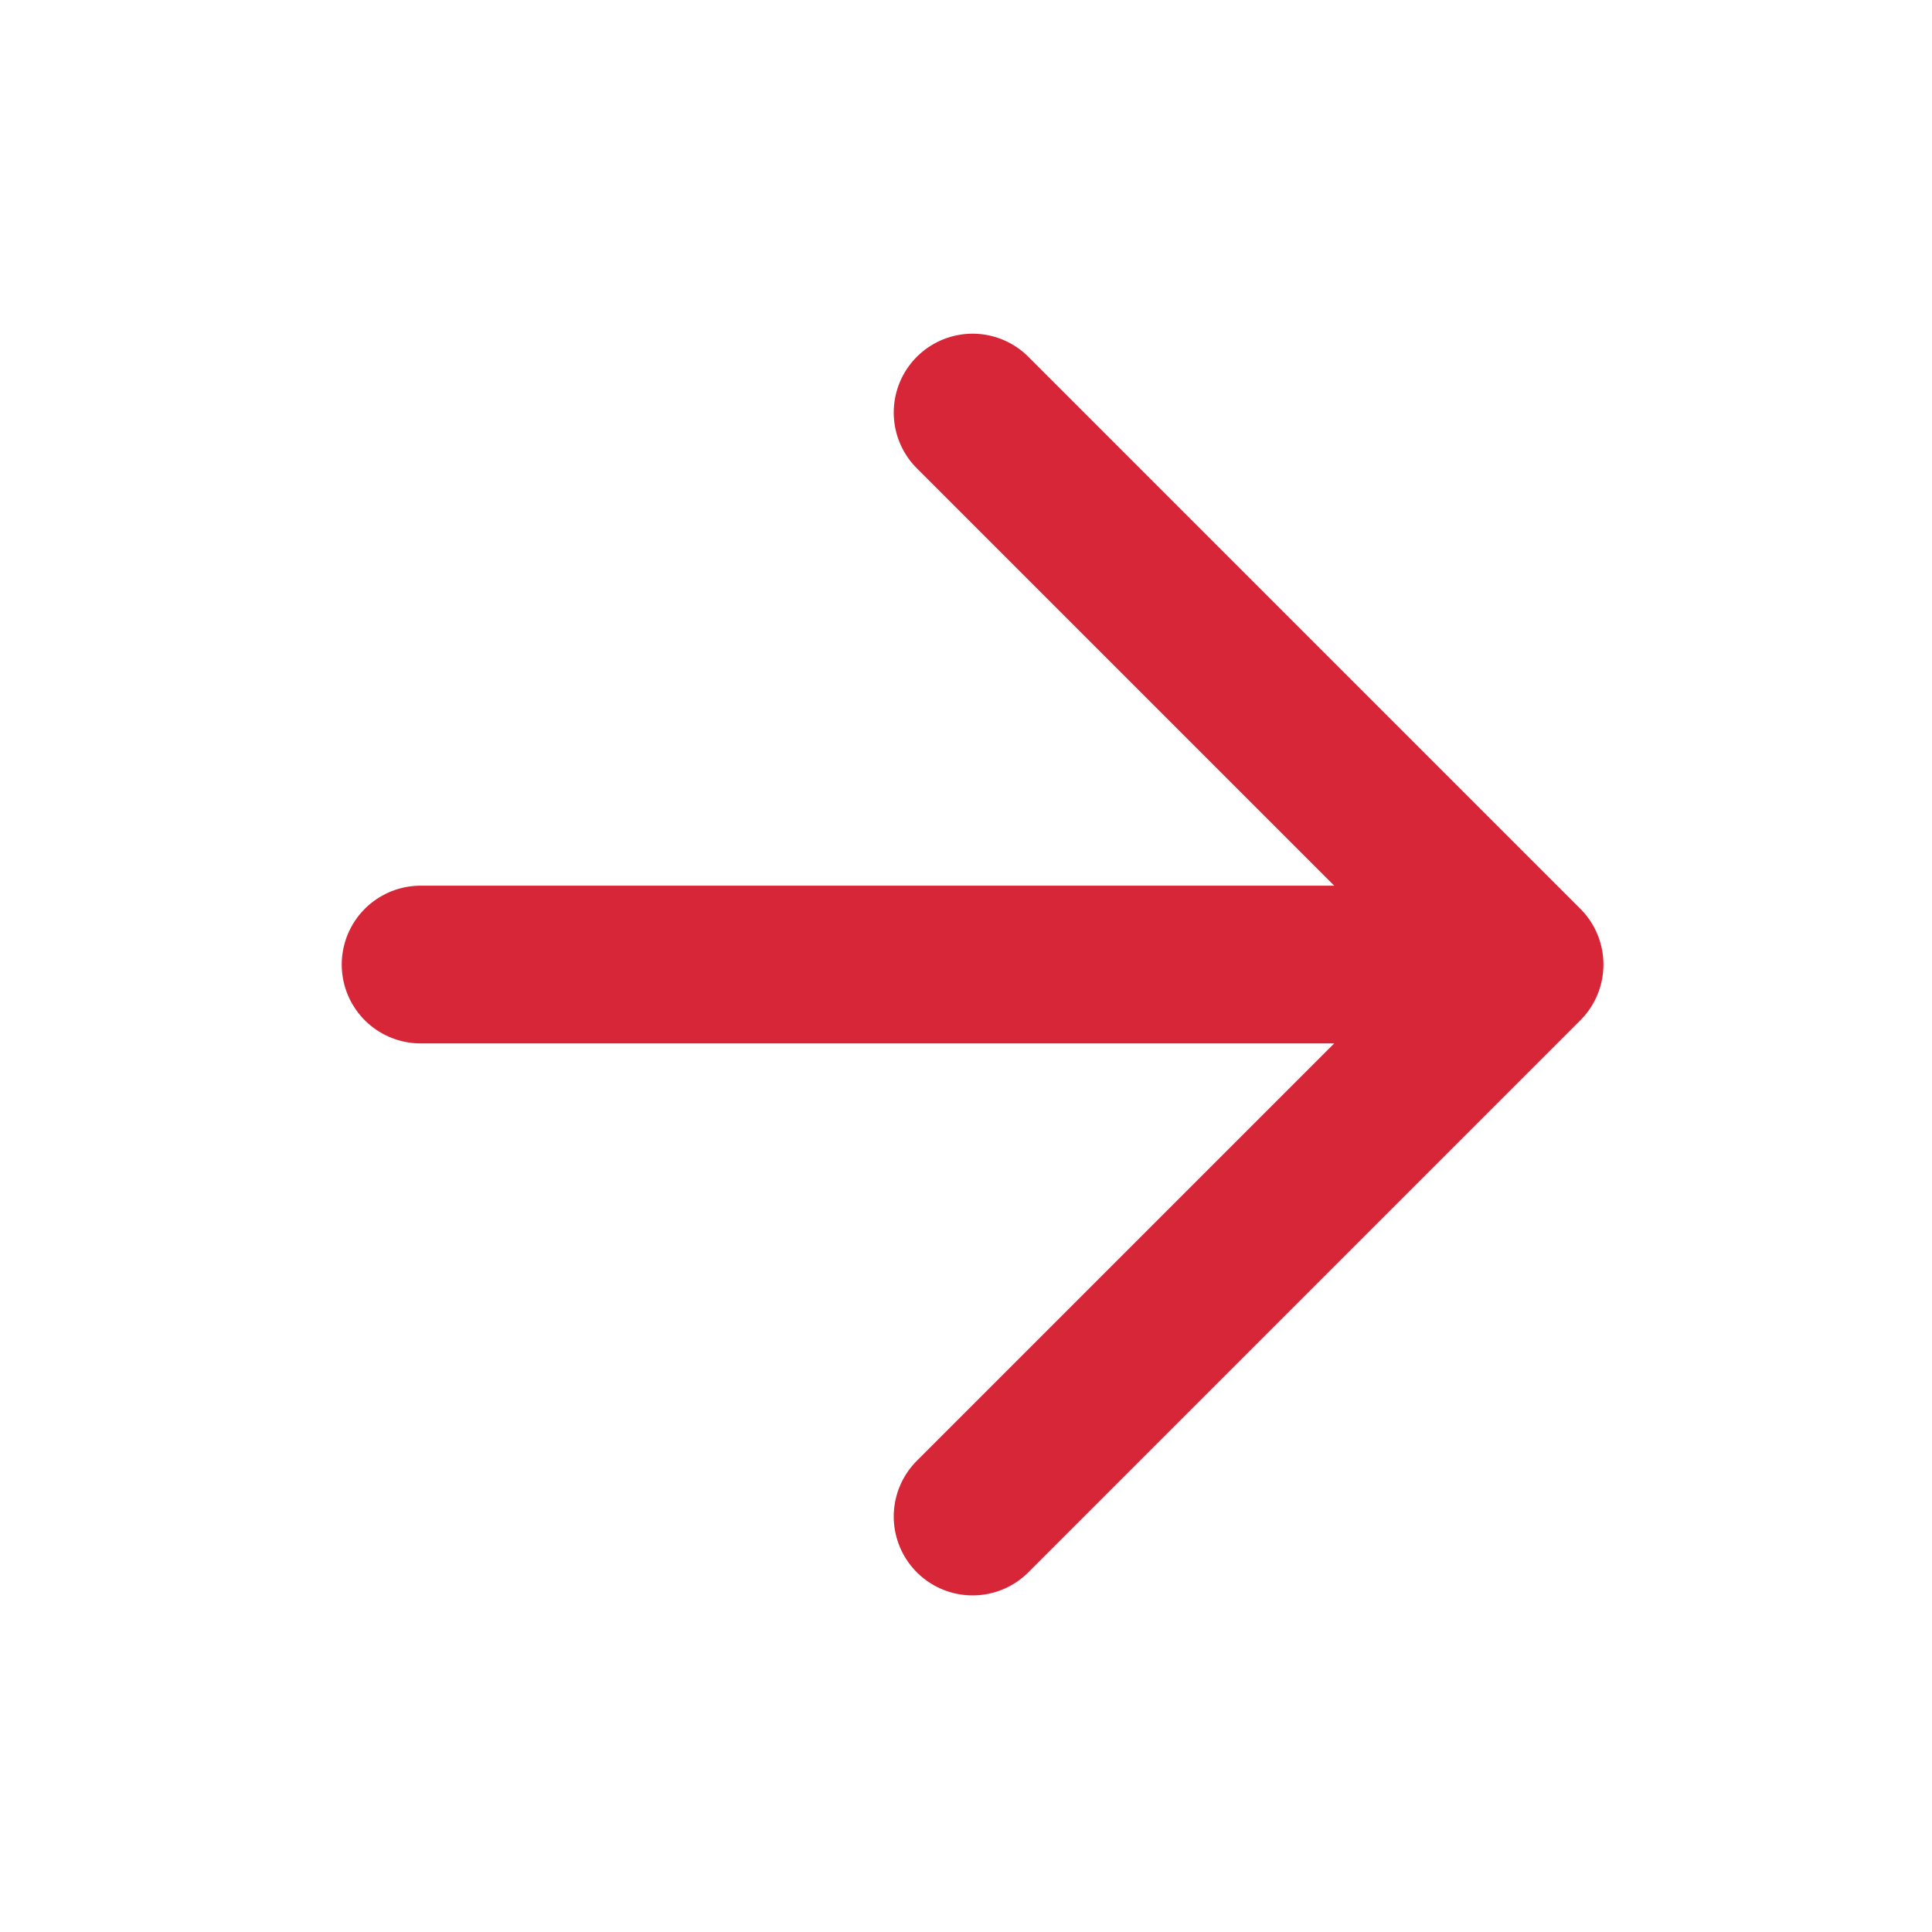
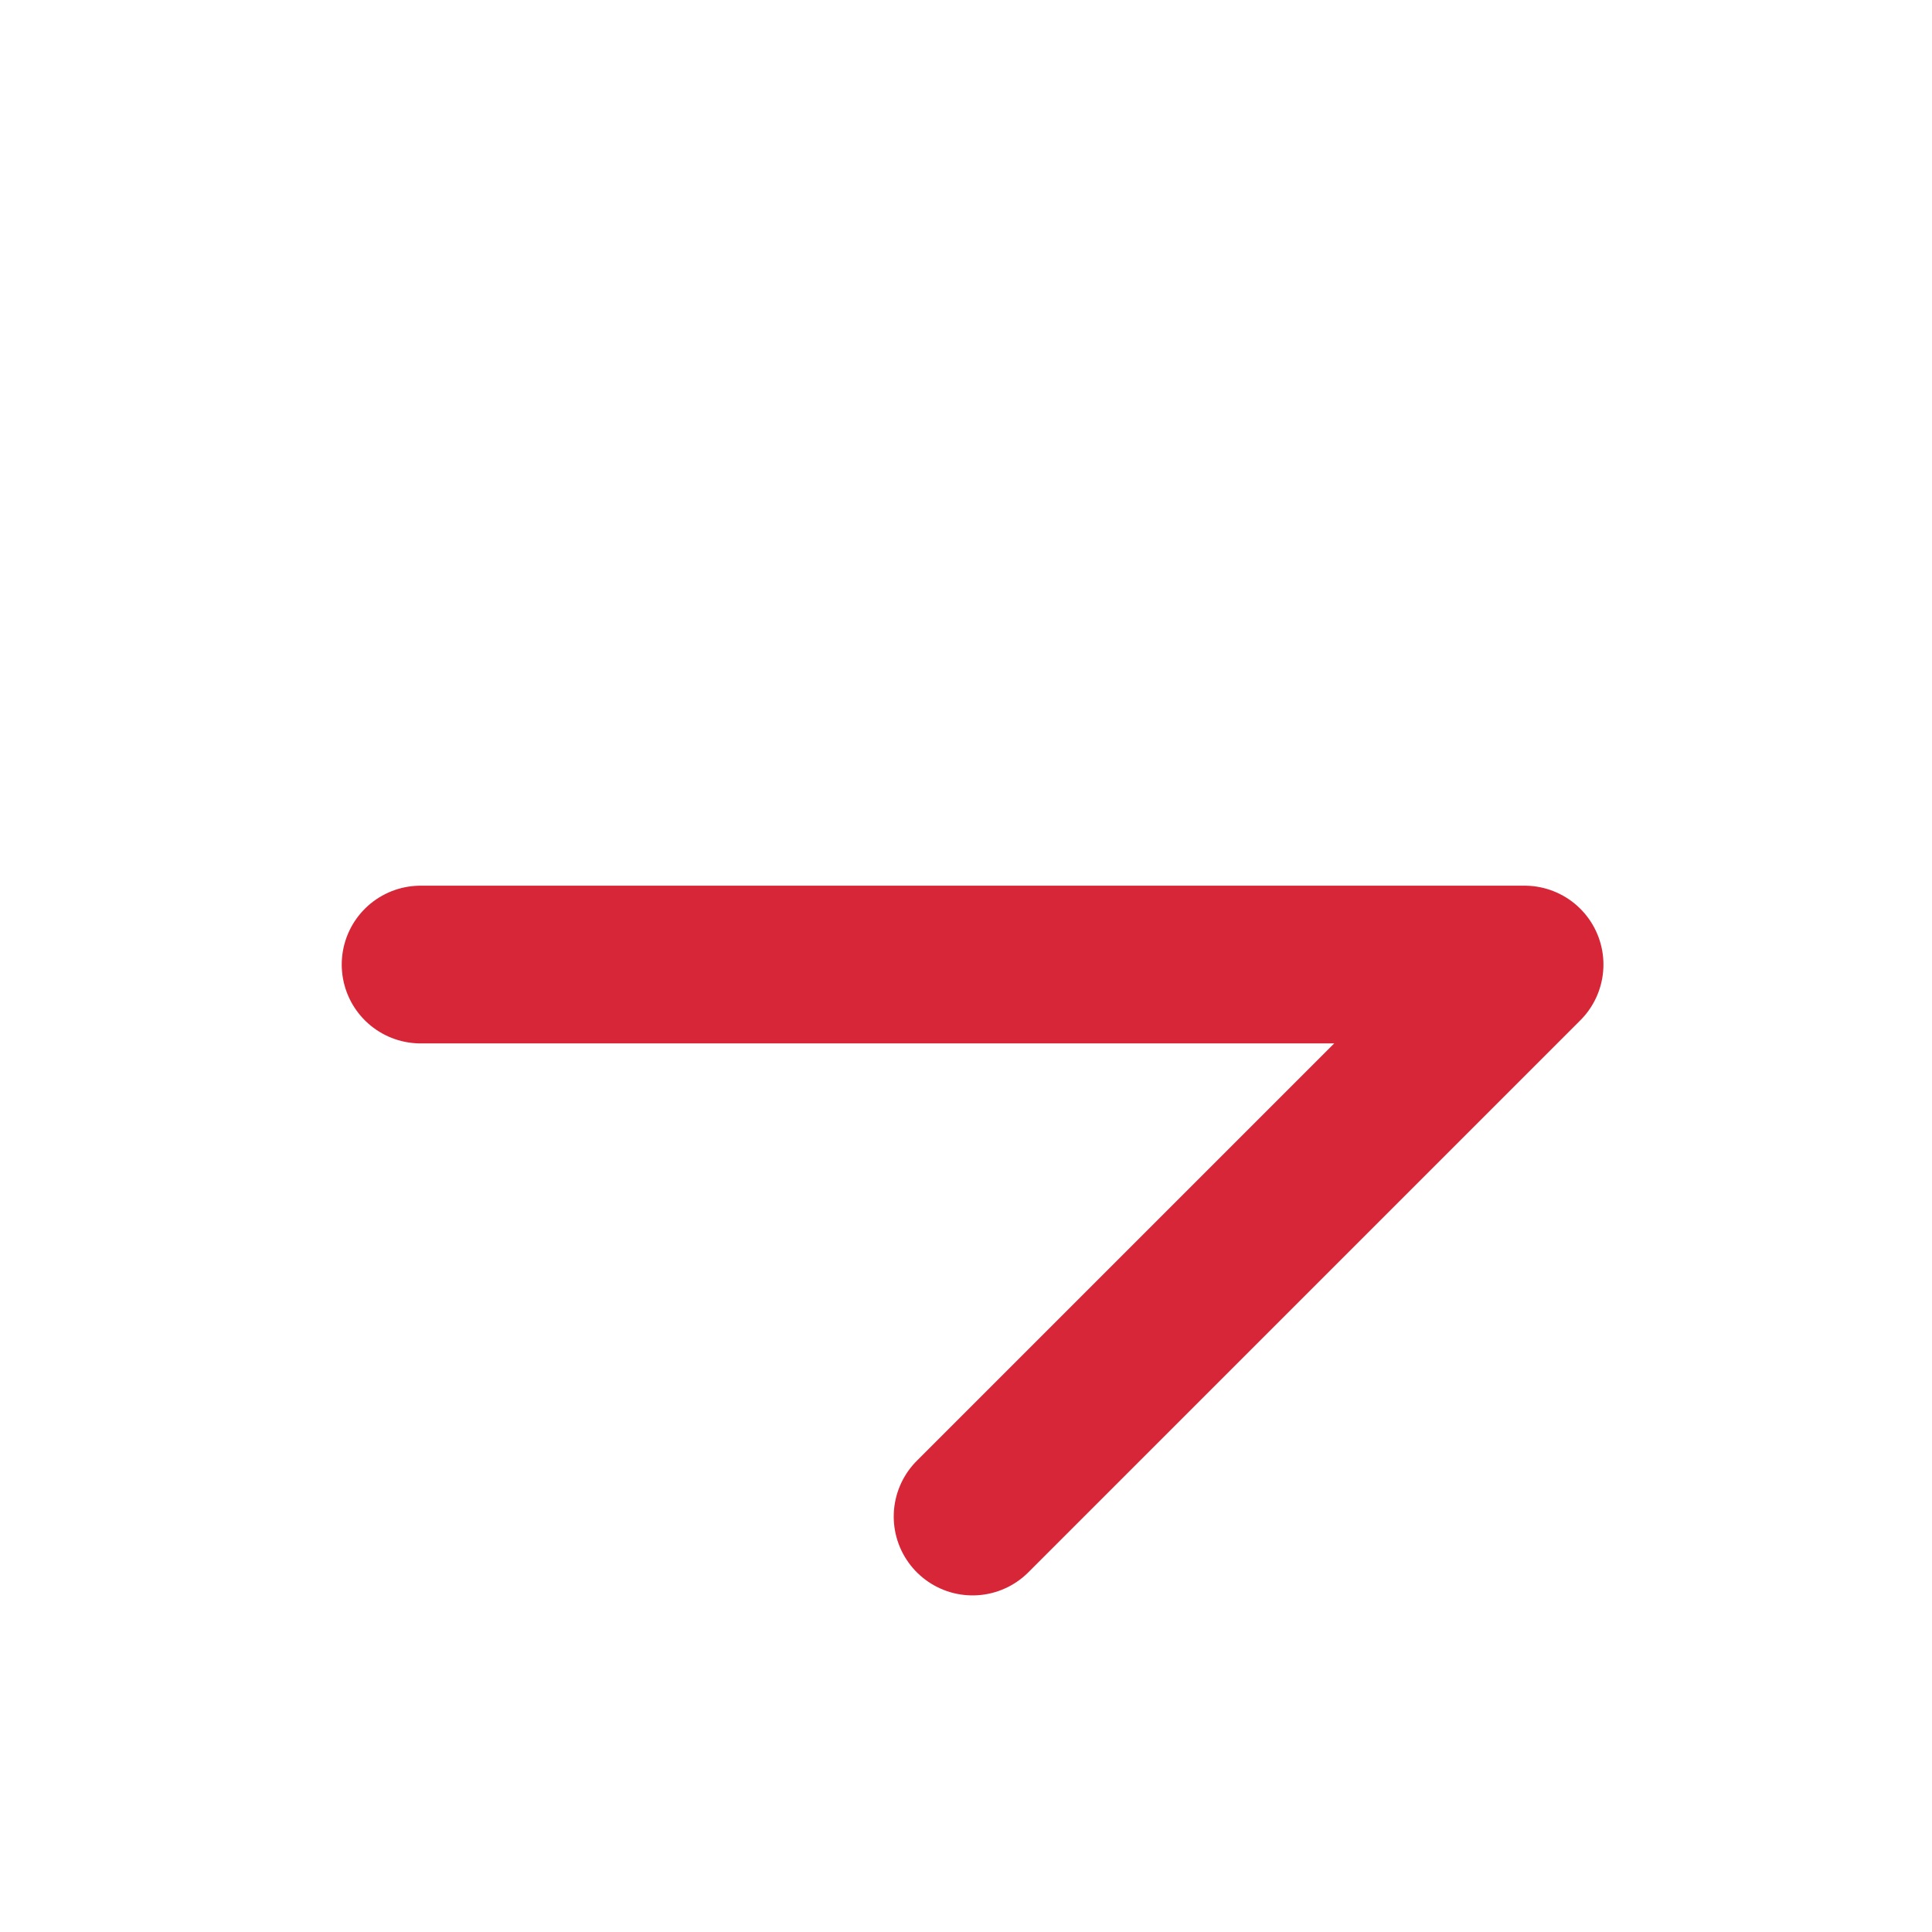
<svg xmlns="http://www.w3.org/2000/svg" width="49" height="49" viewBox="0 0 49 49" fill="none">
-   <path d="M10.667 24.463L38.667 24.463M38.667 24.463L24.667 10.463M38.667 24.463L24.667 38.463" stroke="#D72638" stroke-width="4" stroke-linecap="round" stroke-linejoin="round" />
+   <path d="M10.667 24.463L38.667 24.463M38.667 24.463M38.667 24.463L24.667 38.463" stroke="#D72638" stroke-width="4" stroke-linecap="round" stroke-linejoin="round" />
</svg>